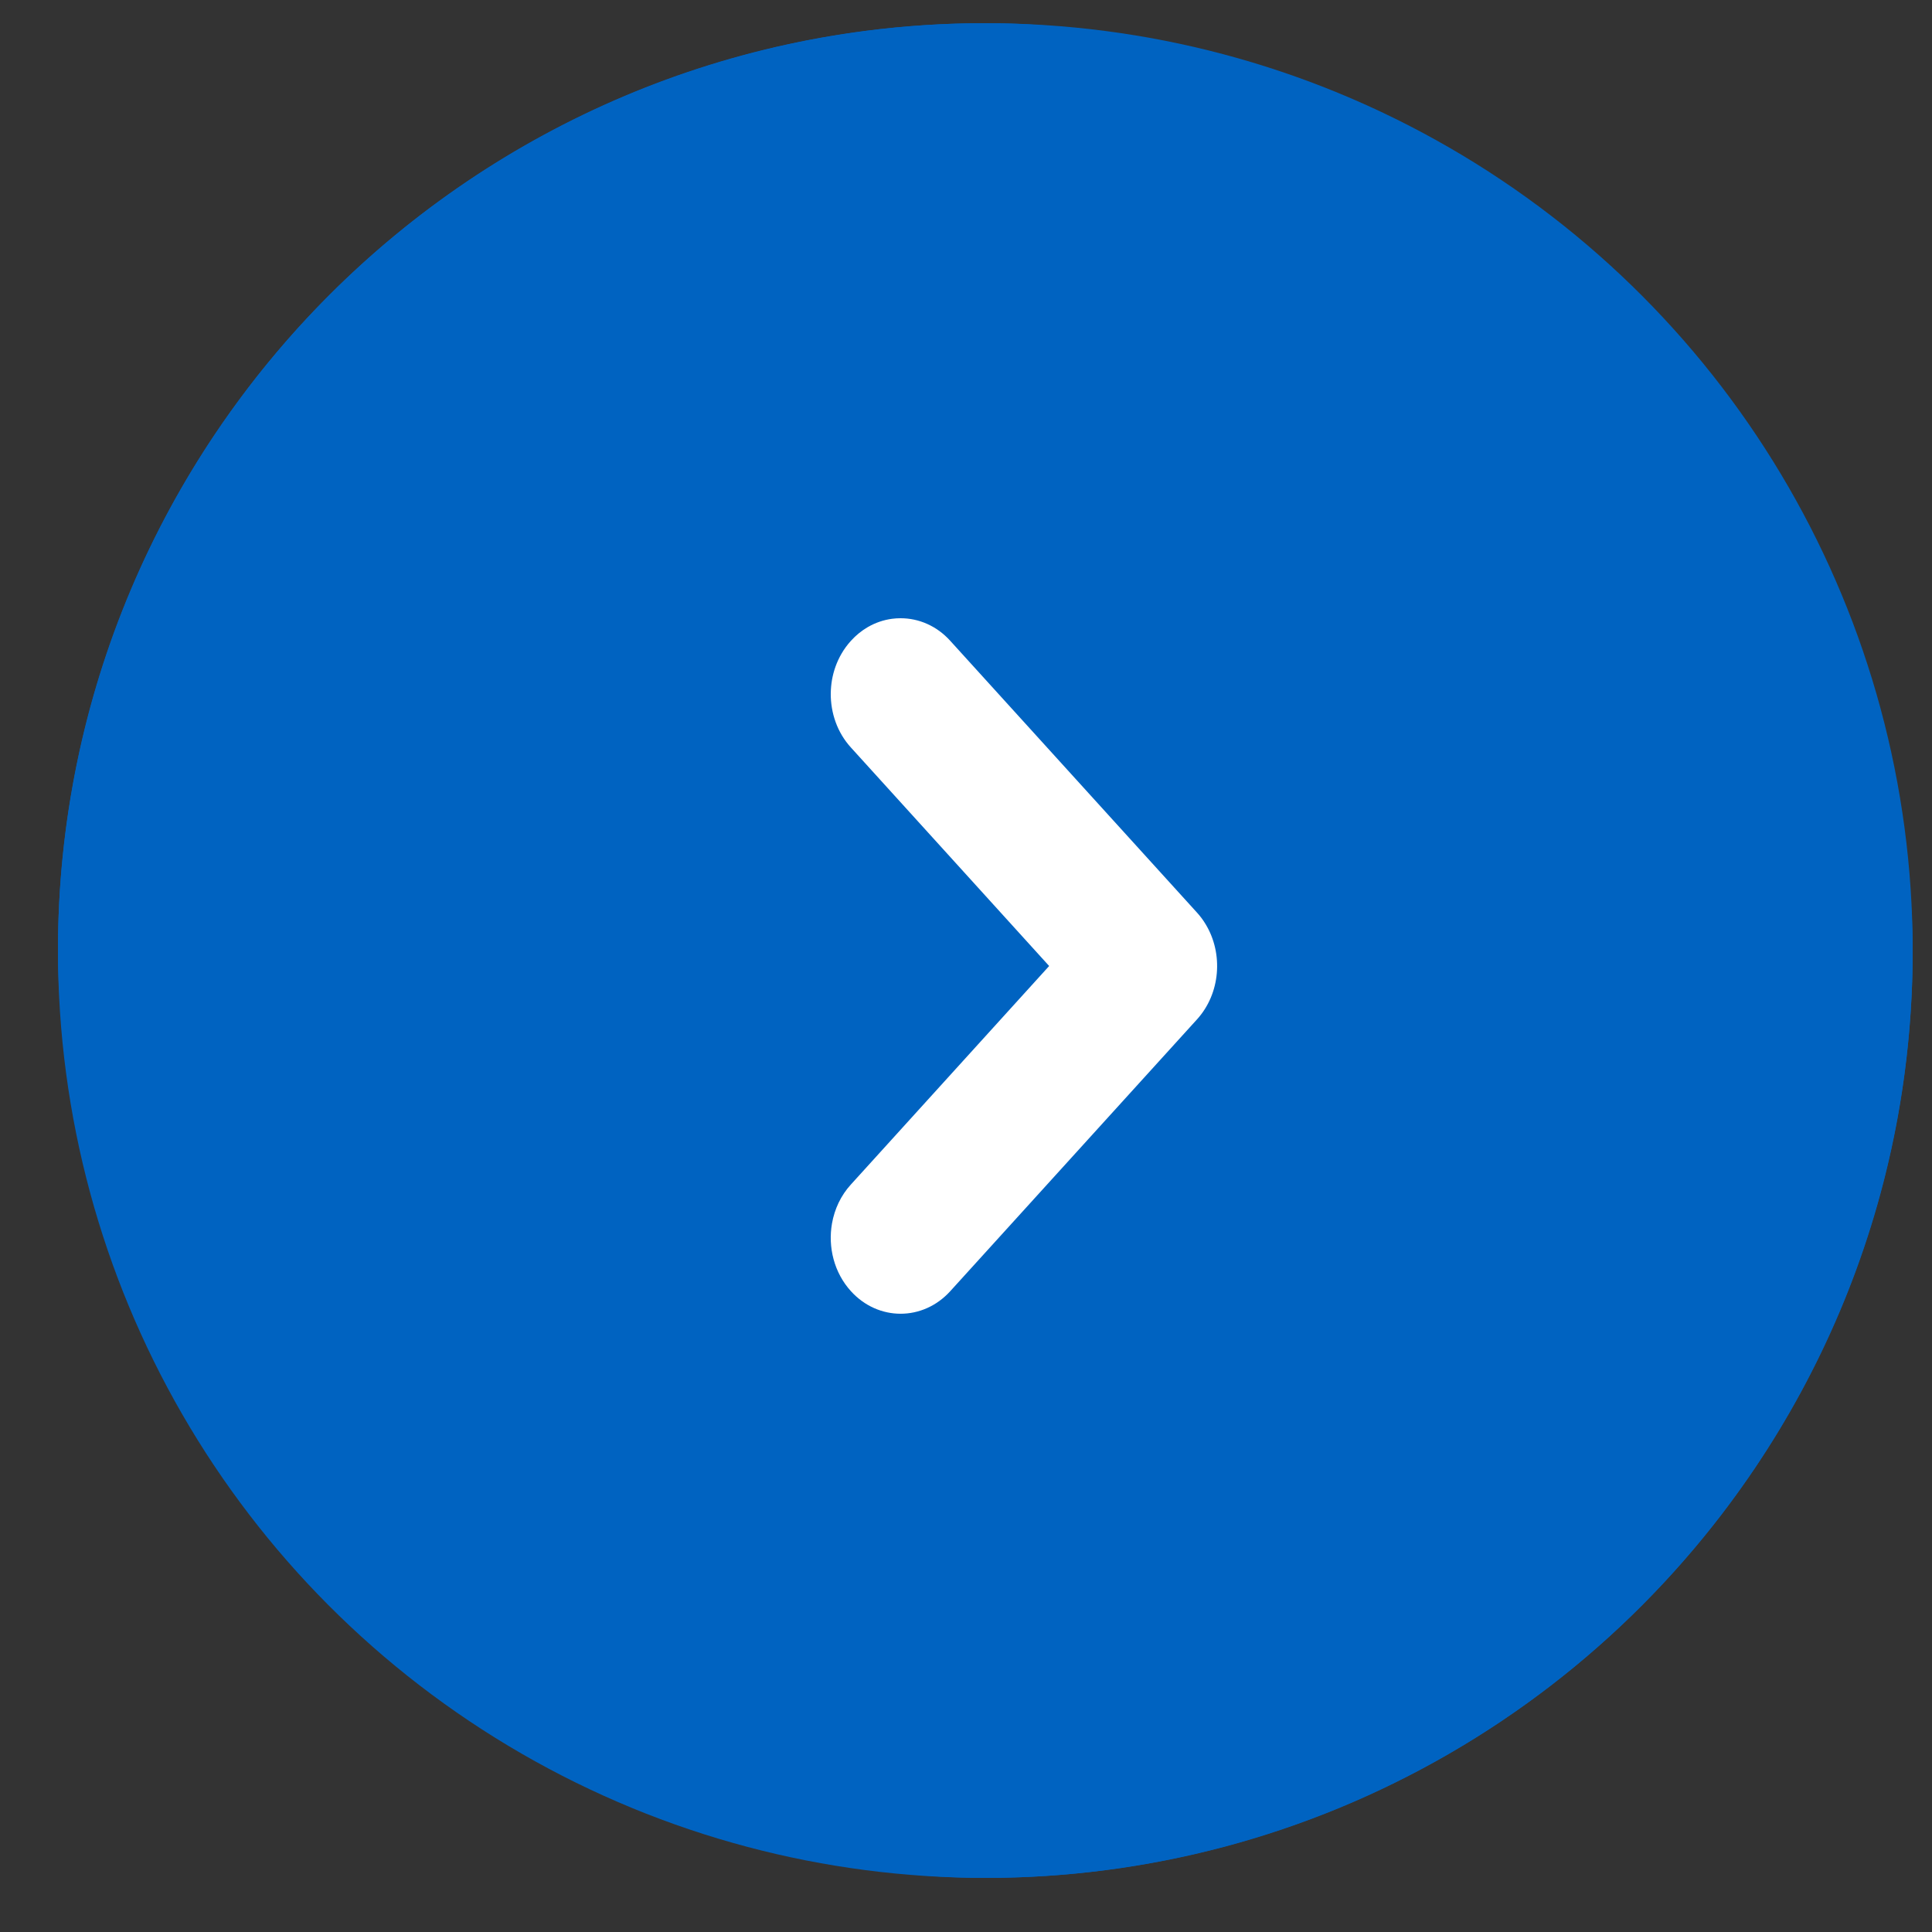
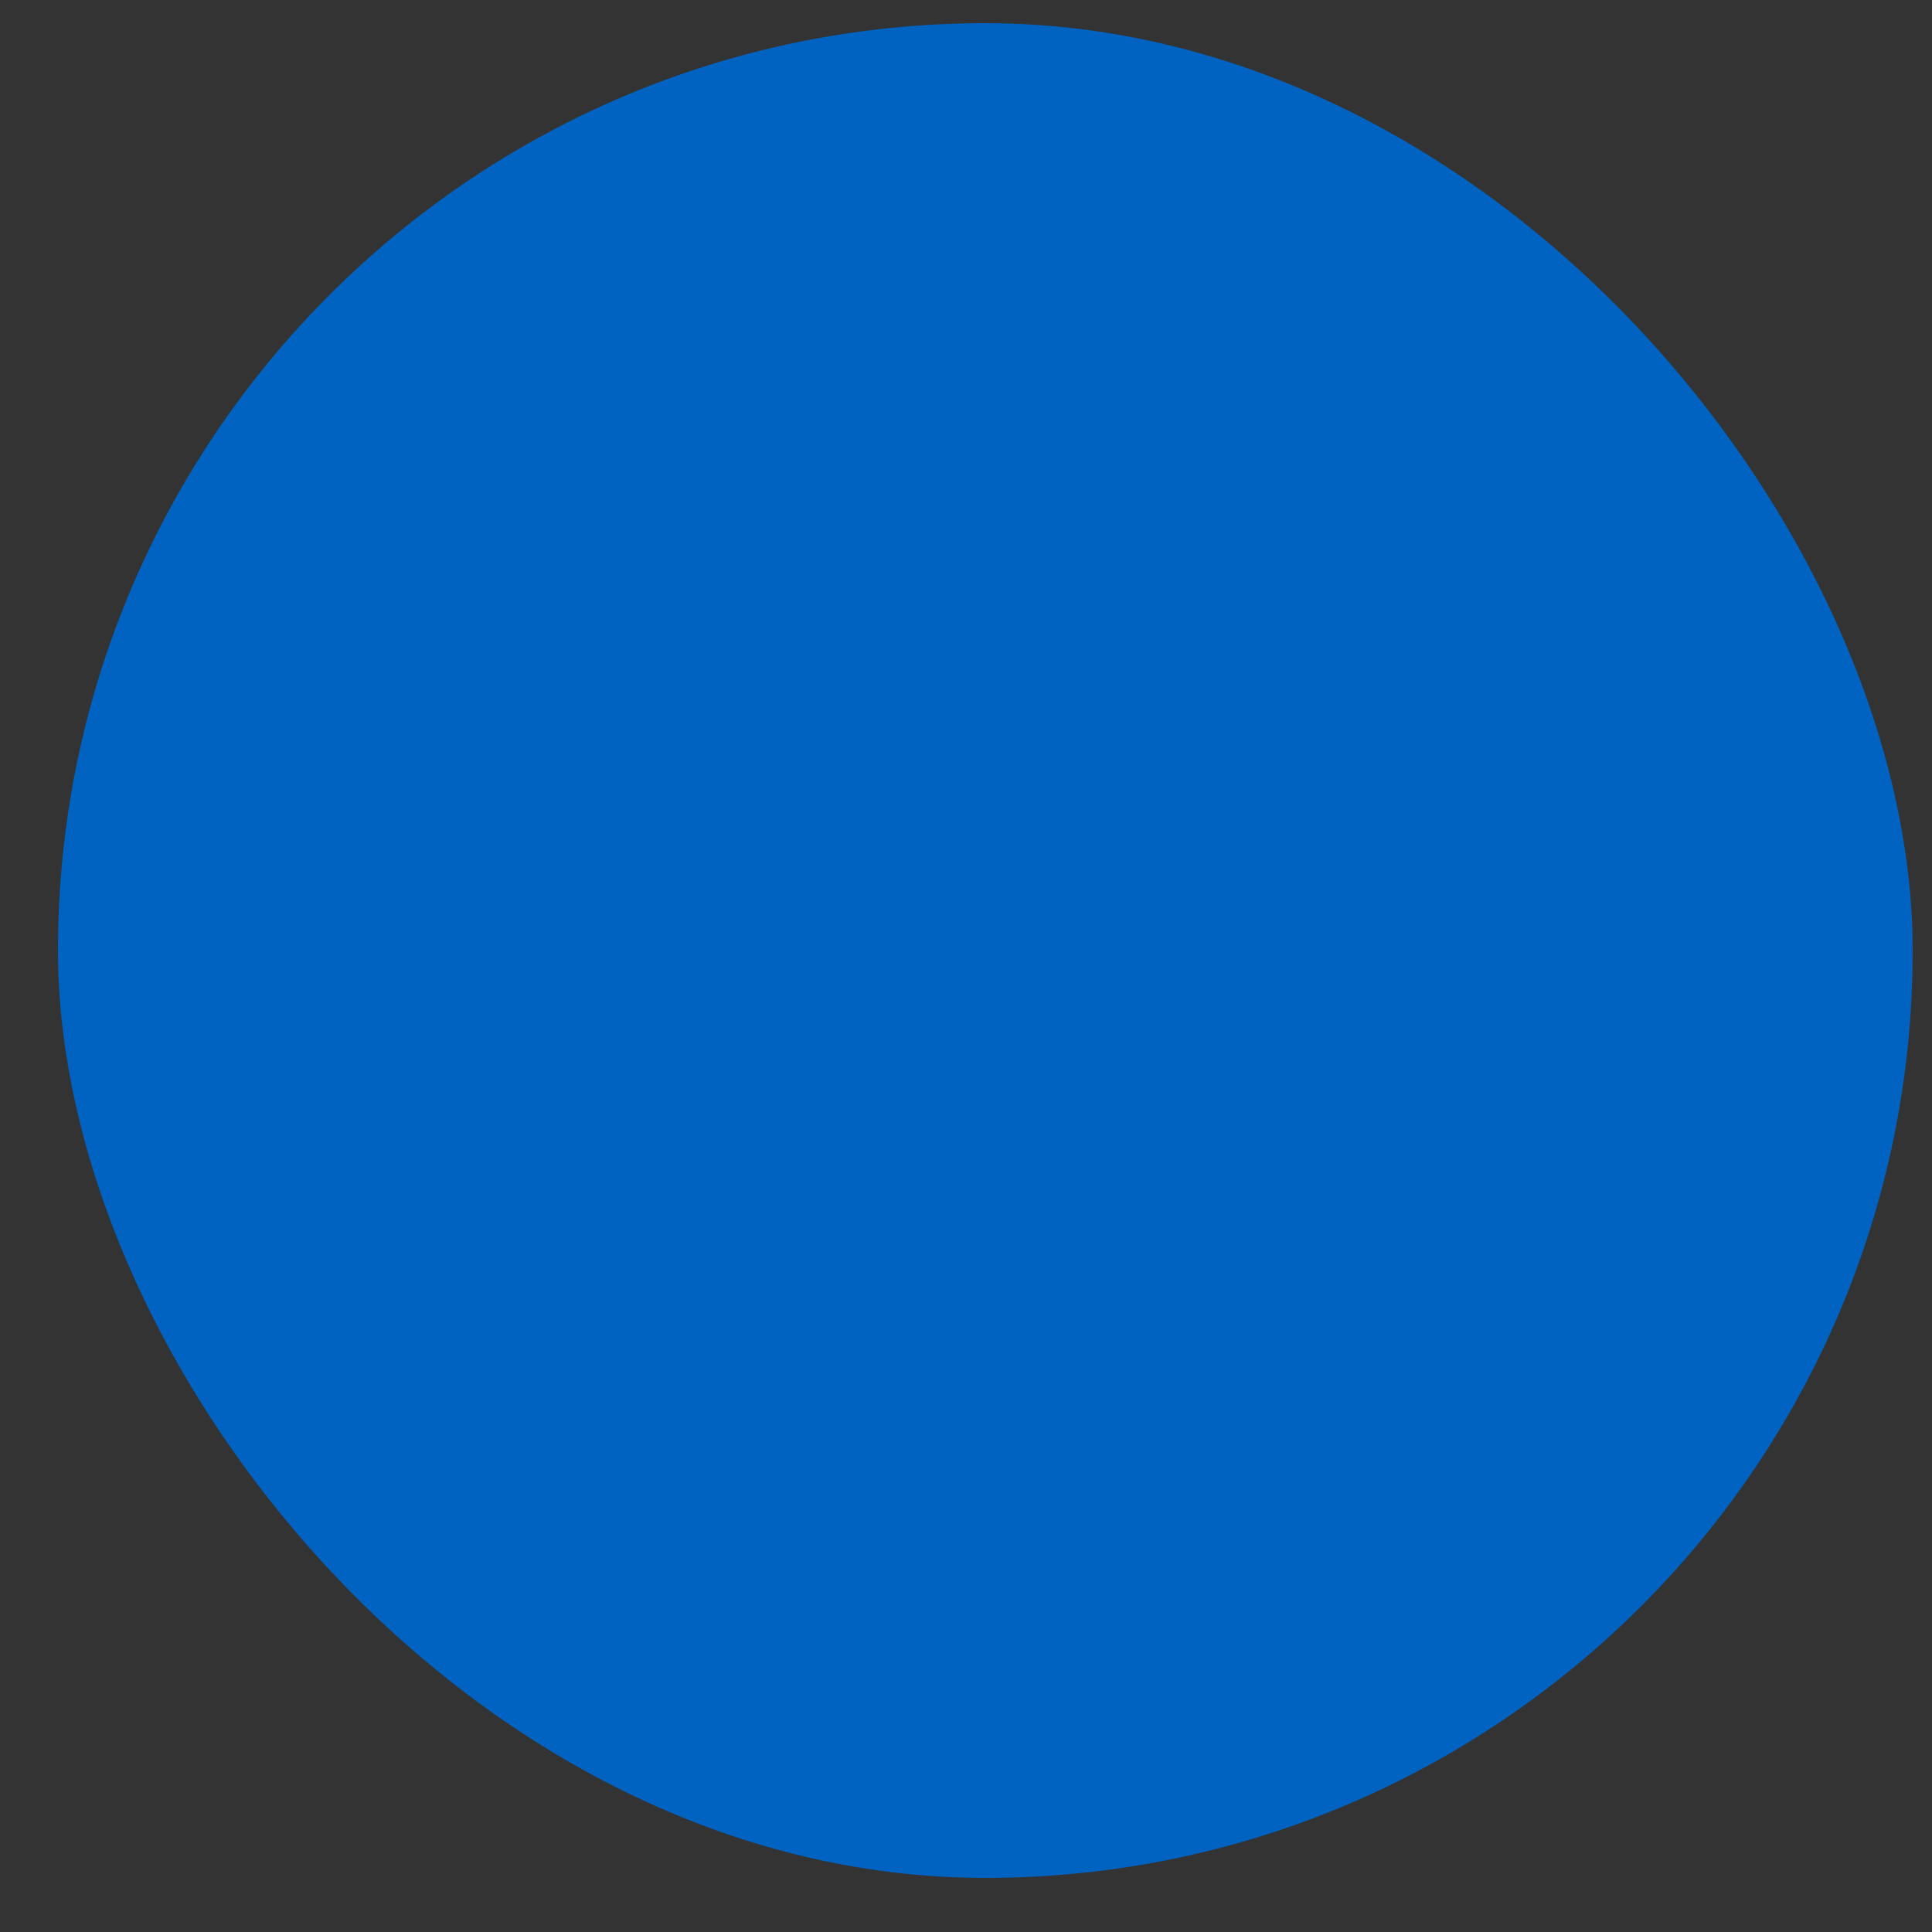
<svg xmlns="http://www.w3.org/2000/svg" width="25" height="25" viewBox="0 0 25 25" fill="none">
  <rect x="0" y="0" width="25" height="25" fill="#333333" stroke="none" />
  <rect x="0.75" y="0.3" width="24" height="24" rx="12" fill="#0063C1" />
-   <circle cx="12.75" cy="12.3" r="12" fill="#0063C1" />
-   <path fill-rule="evenodd" clip-rule="evenodd" d="M11.654 8C11.887 8 12.12 8.097 12.296 8.292L15.489 11.809C15.533 11.857 15.571 11.909 15.603 11.963C15.831 12.342 15.793 12.856 15.489 13.191L12.296 16.708C11.943 17.097 11.364 17.097 11.011 16.708C10.793 16.468 10.712 16.138 10.766 15.831C10.799 15.646 10.88 15.47 11.011 15.327L13.576 12.5L11.011 9.673C10.834 9.479 10.748 9.225 10.75 8.972C10.751 8.913 10.756 8.855 10.766 8.797C10.787 8.679 10.828 8.564 10.889 8.459C10.923 8.4 10.964 8.344 11.011 8.292C11.077 8.219 11.151 8.16 11.23 8.114C11.329 8.057 11.436 8.021 11.544 8.007C11.581 8.002 11.617 8 11.654 8Z" fill="white" />
</svg>